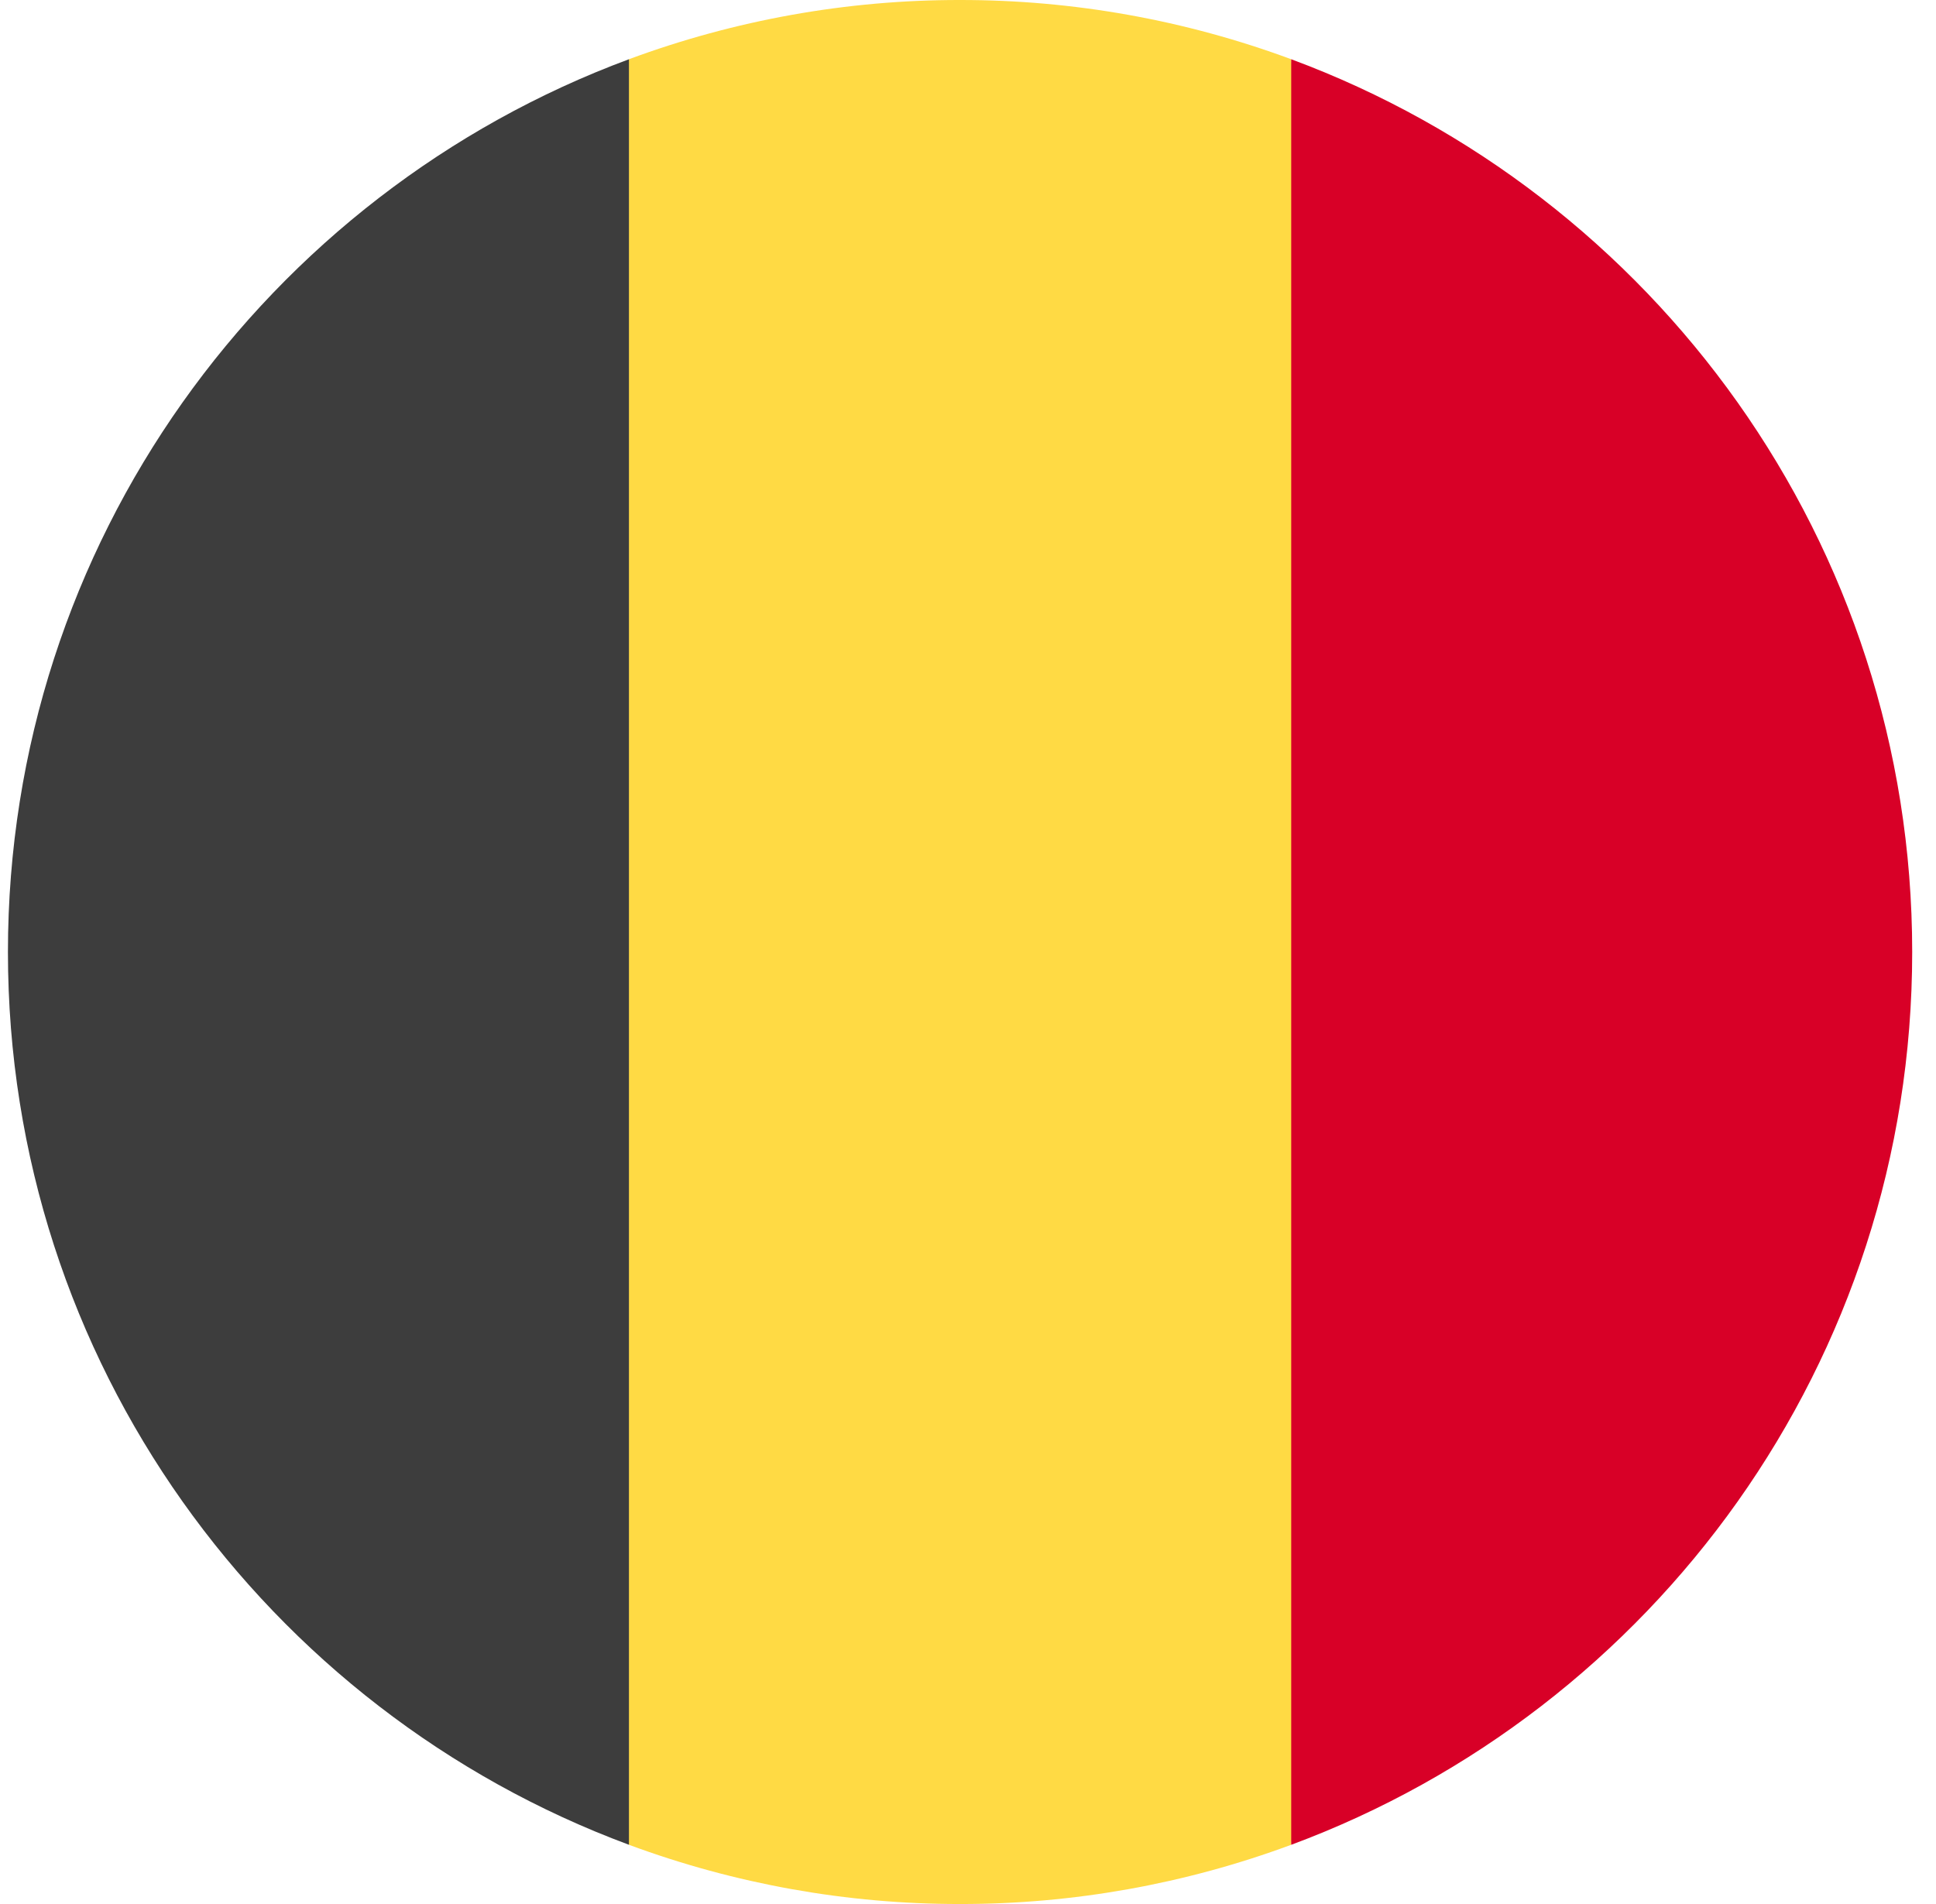
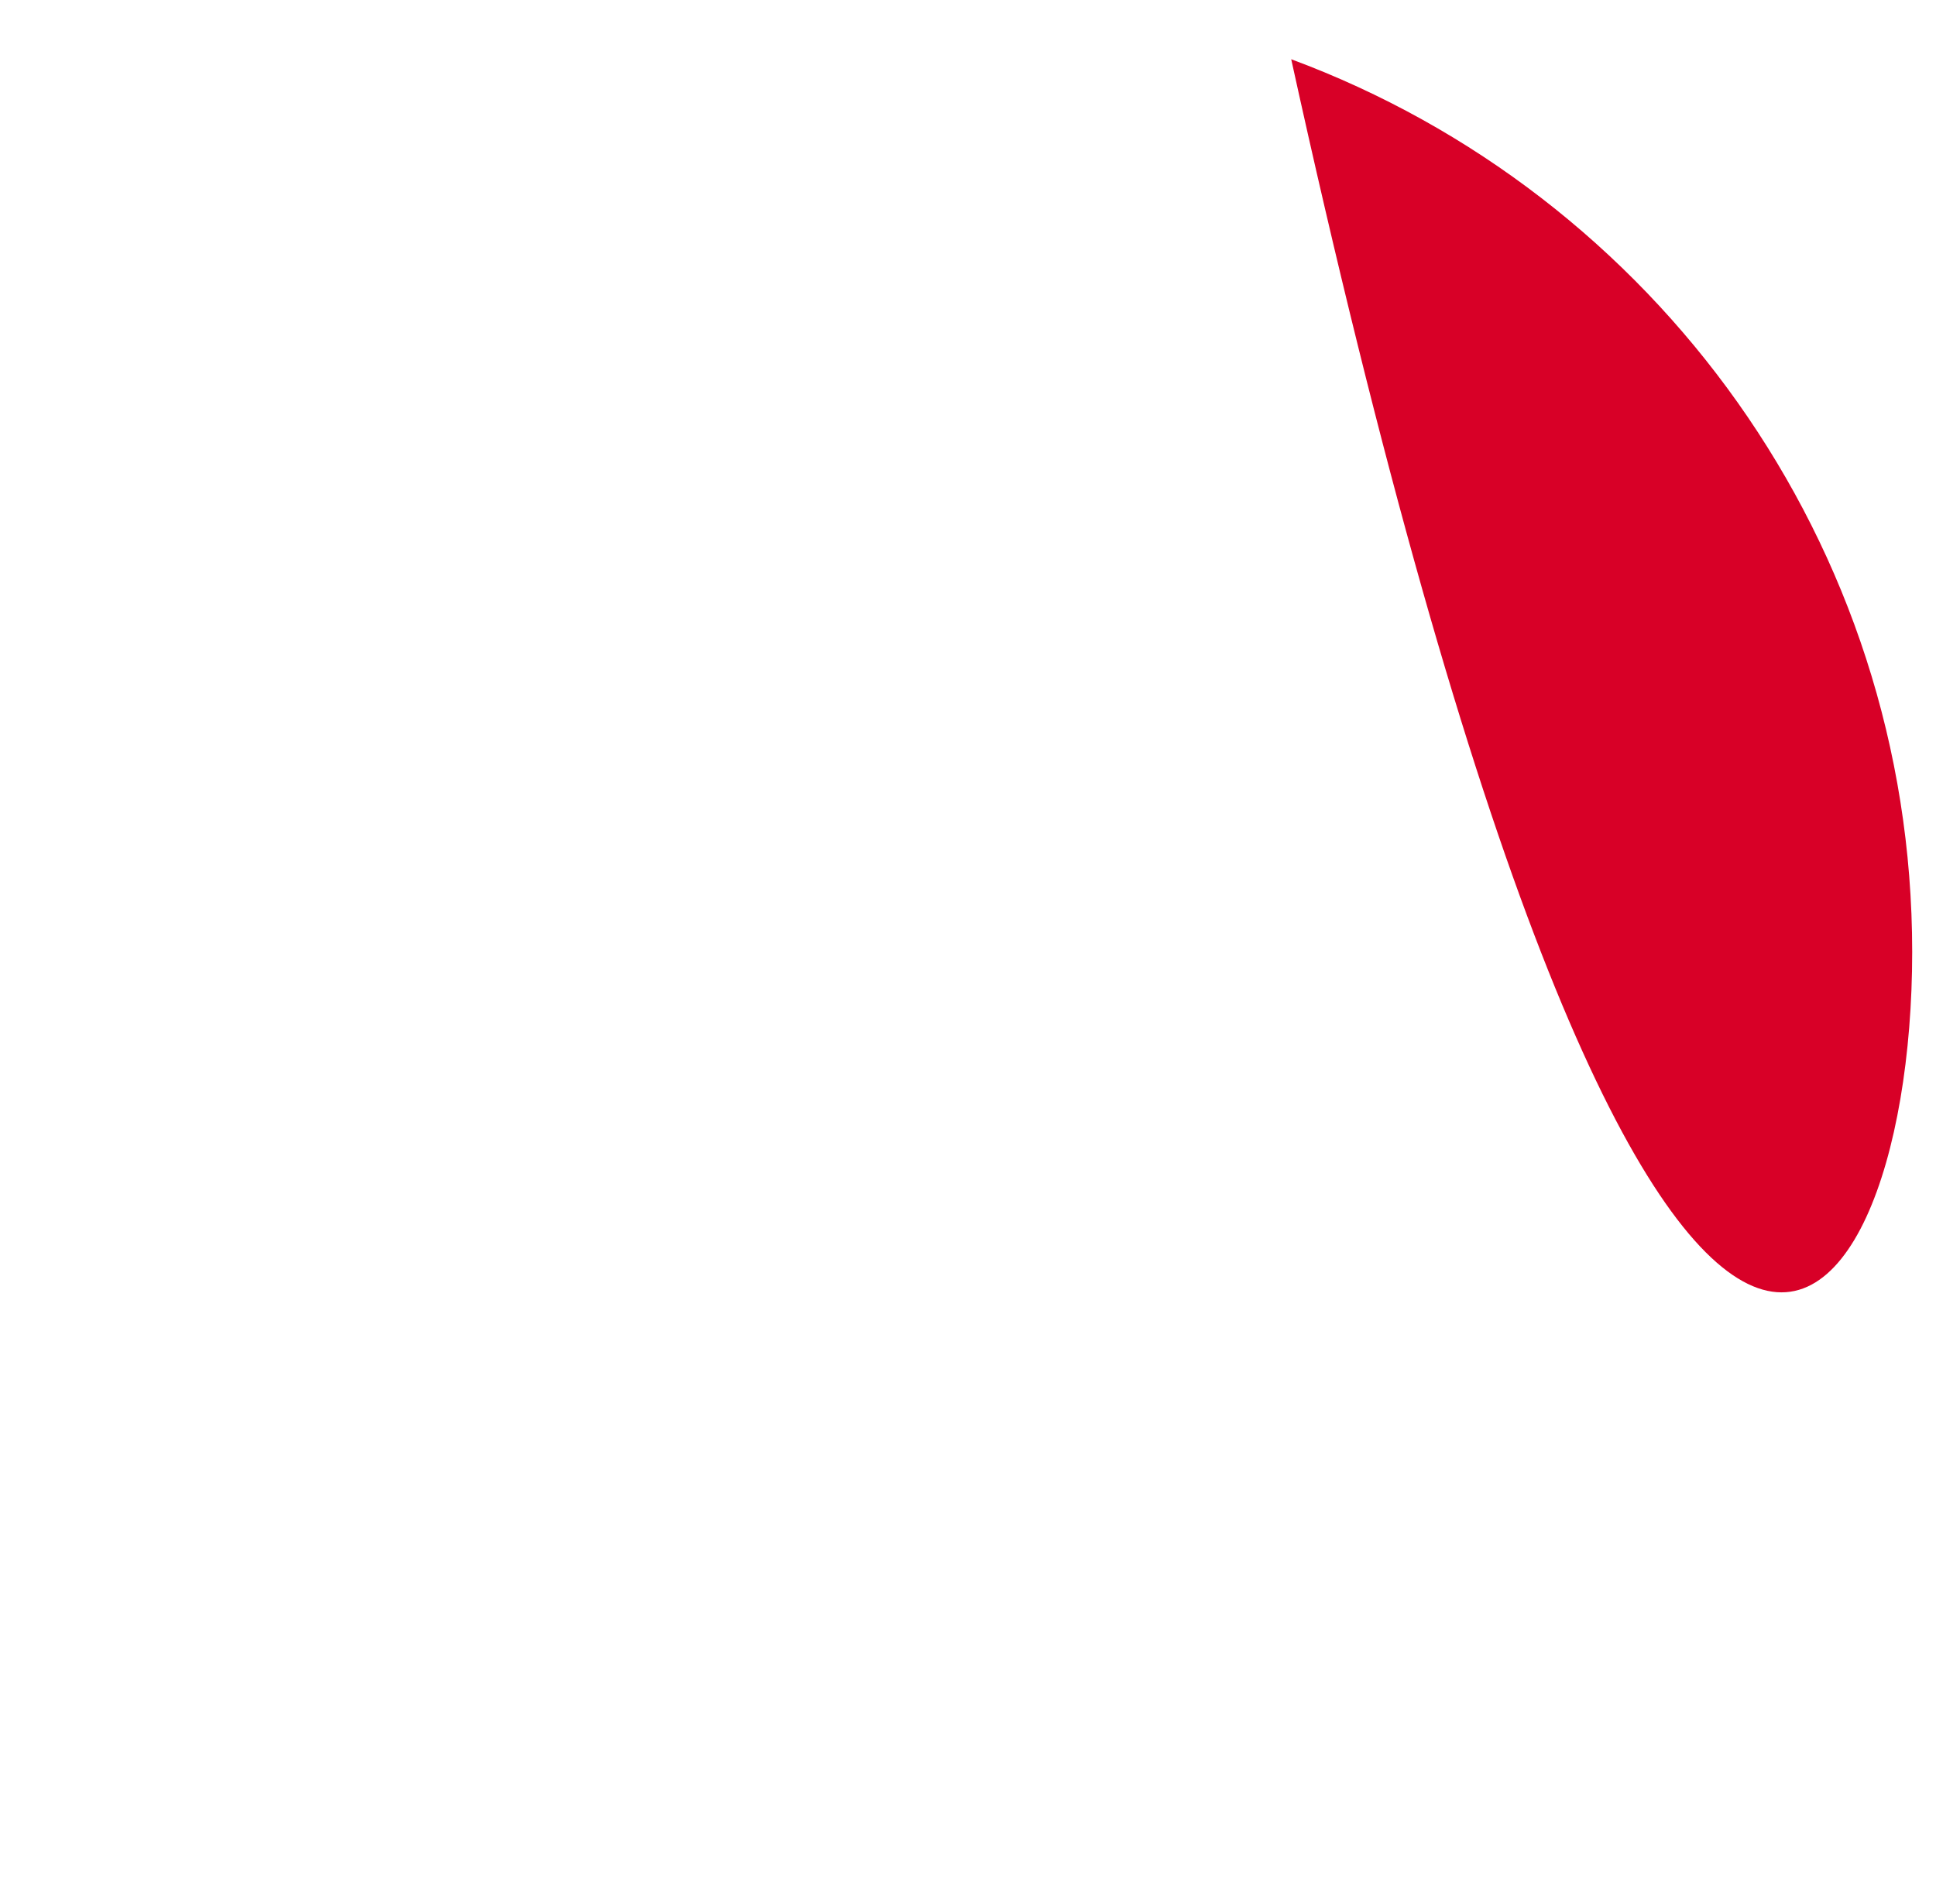
<svg xmlns="http://www.w3.org/2000/svg" width="61" height="60" viewBox="0 0 61 60" fill="none">
  <g clip-path="url(#clip0_2411_2063)">
-     <path d="M40.684 1.867C37.345 0.629 33.812 -0.003 30.25 1.48674e-05C26.689 -0.004 23.155 0.629 19.815 1.867L17.207 30L19.815 58.133C23.155 59.371 26.689 60.004 30.25 60C33.812 60.004 37.346 59.371 40.685 58.133L43.294 30L40.684 1.867Z" fill="#FFDA44" />
-     <path d="M60.25 30C60.25 17.1 52.109 6.105 40.684 1.867V58.134C52.109 53.895 60.25 42.9 60.25 30Z" fill="#D80027" />
-     <path d="M0.25 30C0.25 42.9 8.392 53.895 19.817 58.133V1.867C8.392 6.105 0.25 17.1 0.25 30Z" fill="#3D3D3D" />
+     <path d="M60.25 30C60.25 17.1 52.109 6.105 40.684 1.867C52.109 53.895 60.25 42.9 60.25 30Z" fill="#D80027" />
  </g>
  <defs>
    <clipPath id="clip0_2411_2063">
      <rect width="60" height="60" fill="white" transform="translate(0.25)" />
    </clipPath>
  </defs>
</svg>